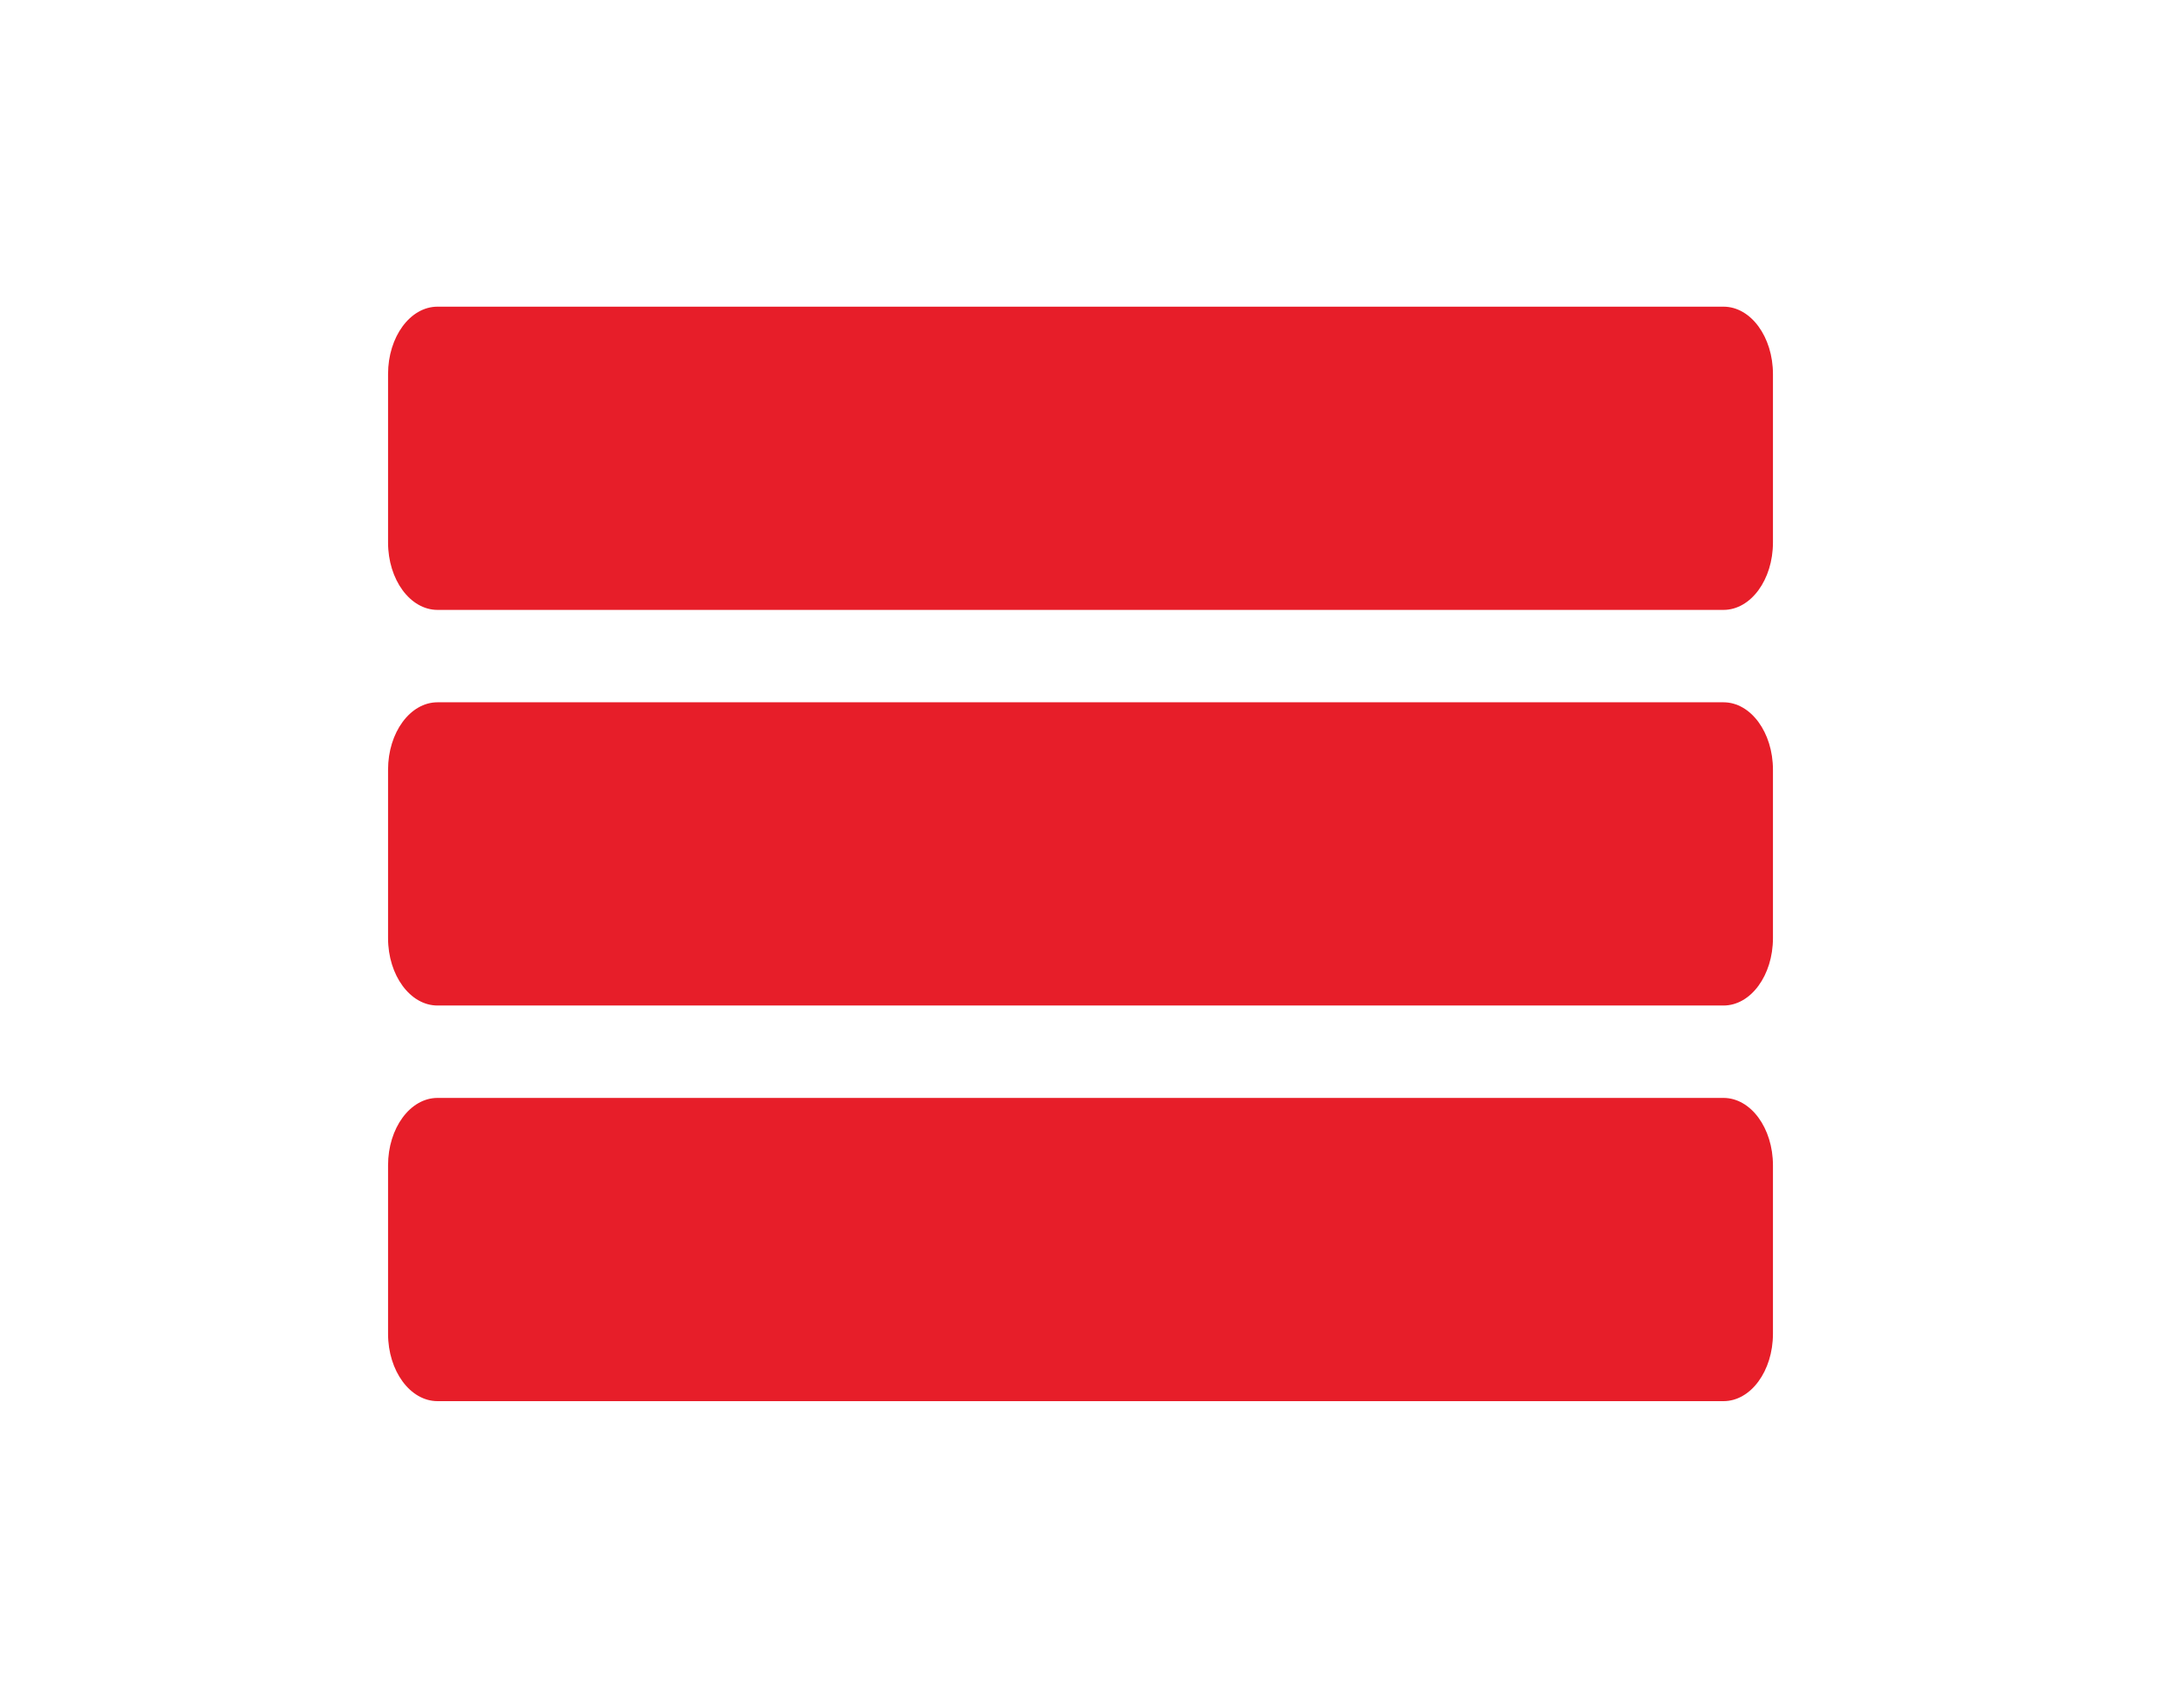
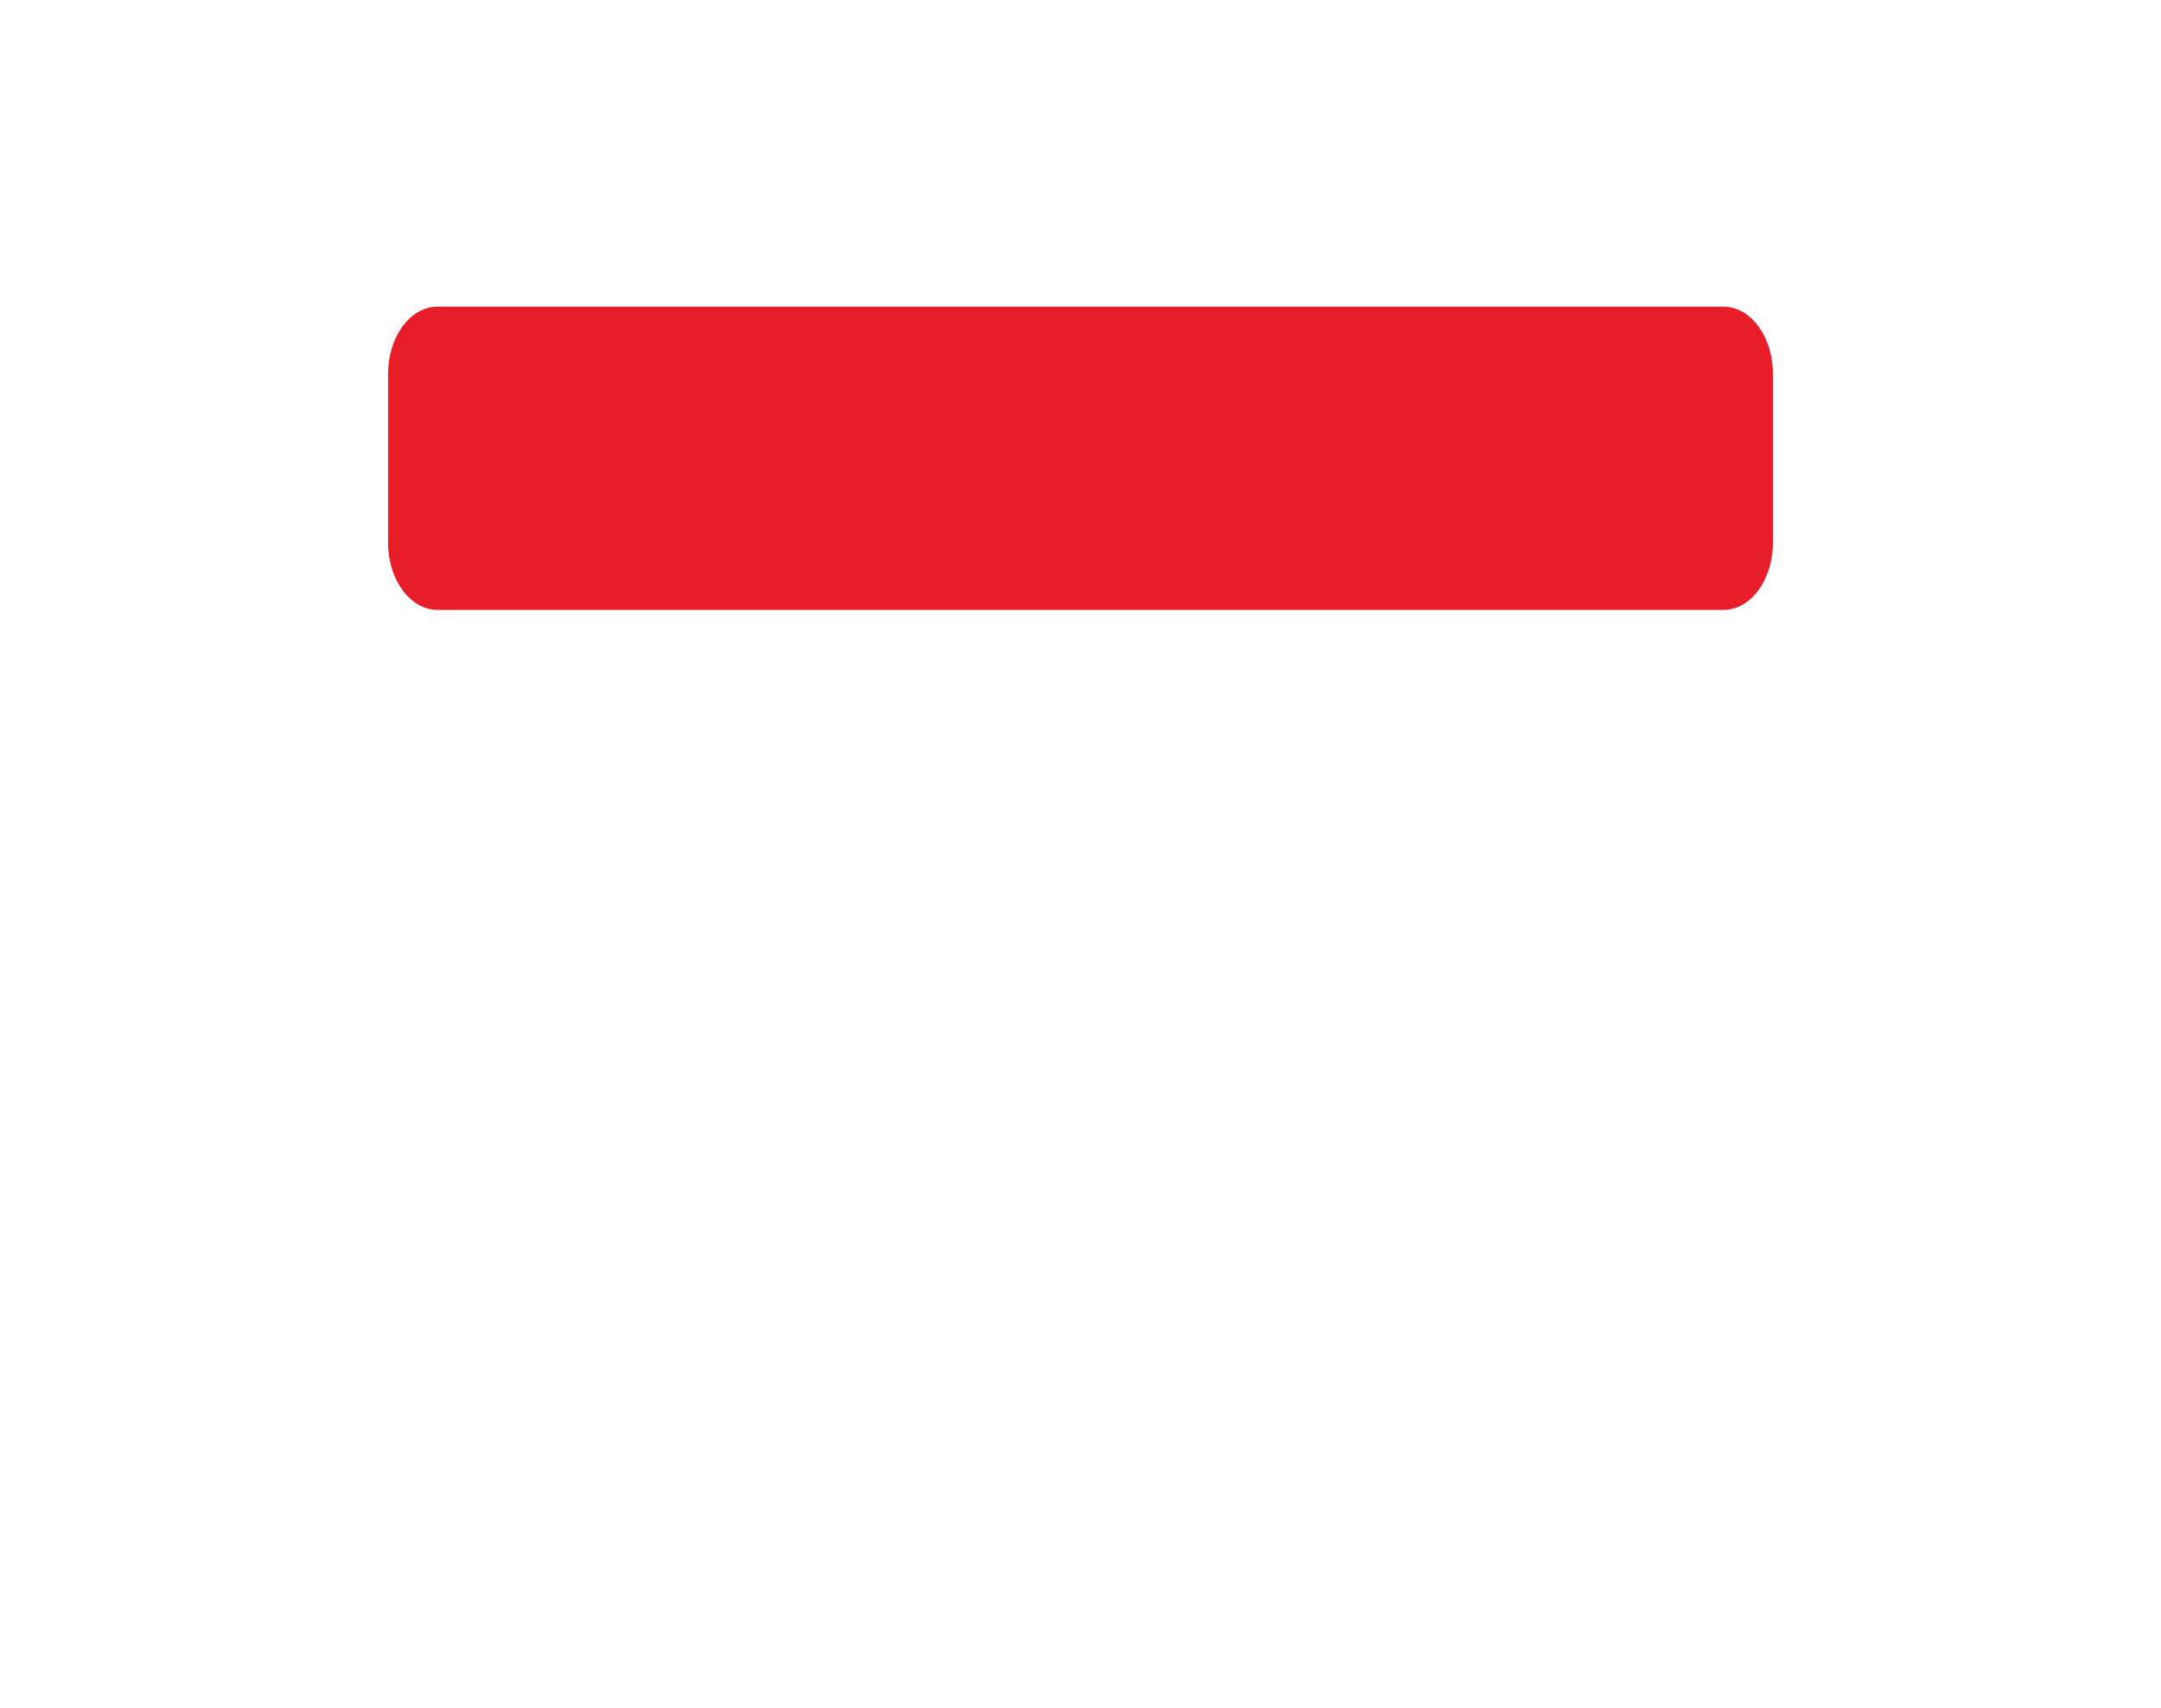
<svg xmlns="http://www.w3.org/2000/svg" version="1.1" id="Livello_1" x="0px" y="0px" width="449.583px" height="355.312px" viewBox="293.75 163.039 449.583 355.312" enable-background="new 293.75 163.039 449.583 355.312" xml:space="preserve">
  <g>
    <path fill="#E71E29" d="M384.772,289.928h267.54c5.683,0,10.29-6.276,10.29-14.019v-35.047c0-7.743-4.607-14.019-10.29-14.019   h-267.54c-5.683,0-10.29,6.276-10.29,14.019v35.047C374.482,283.651,379.089,289.928,384.772,289.928z" />
-     <path fill="#E71E29" d="M384.772,372.238h267.54c5.683,0,10.29-6.276,10.29-14.019v-35.047c0-7.743-4.607-14.019-10.29-14.019   h-267.54c-5.683,0-10.29,6.276-10.29,14.019v35.047C374.482,365.962,379.089,372.238,384.772,372.238z" />
-     <path fill="#E71E29" d="M384.772,454.548h267.54c5.683,0,10.29-6.276,10.29-14.019v-35.047c0-7.743-4.607-14.019-10.29-14.019   h-267.54c-5.683,0-10.29,6.276-10.29,14.019v35.047C374.482,448.272,379.089,454.548,384.772,454.548z" />
  </g>
</svg>